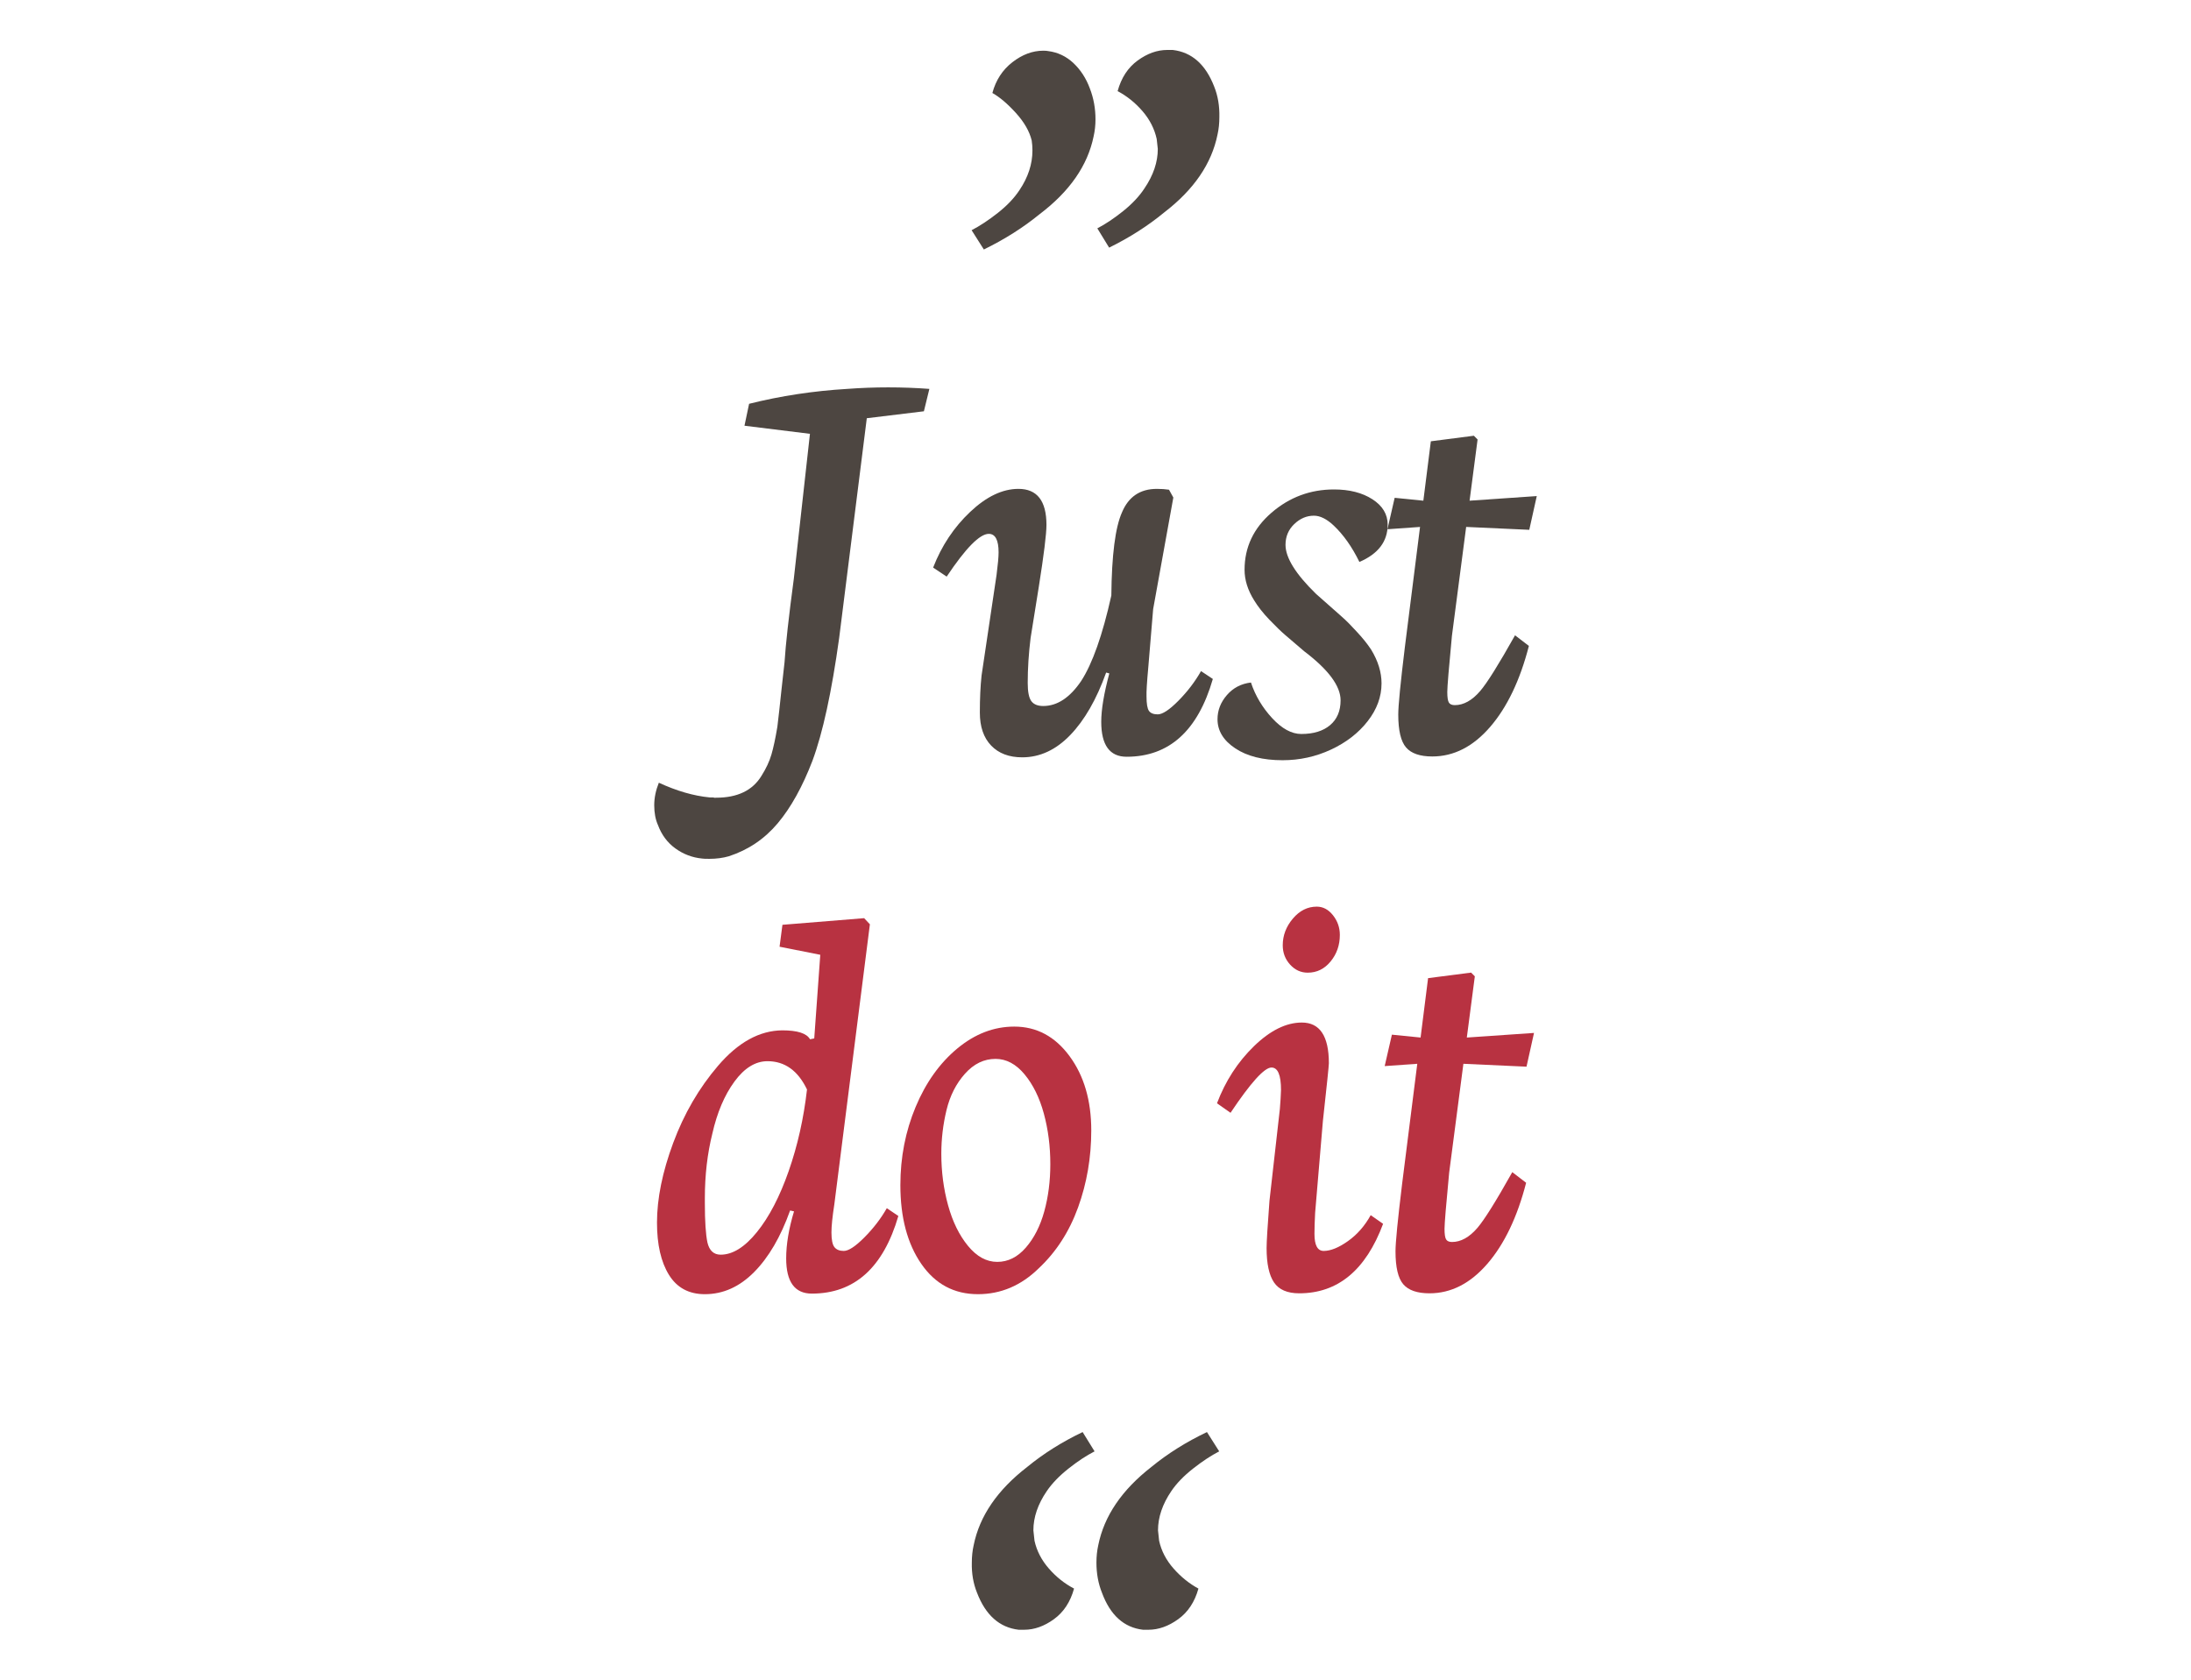
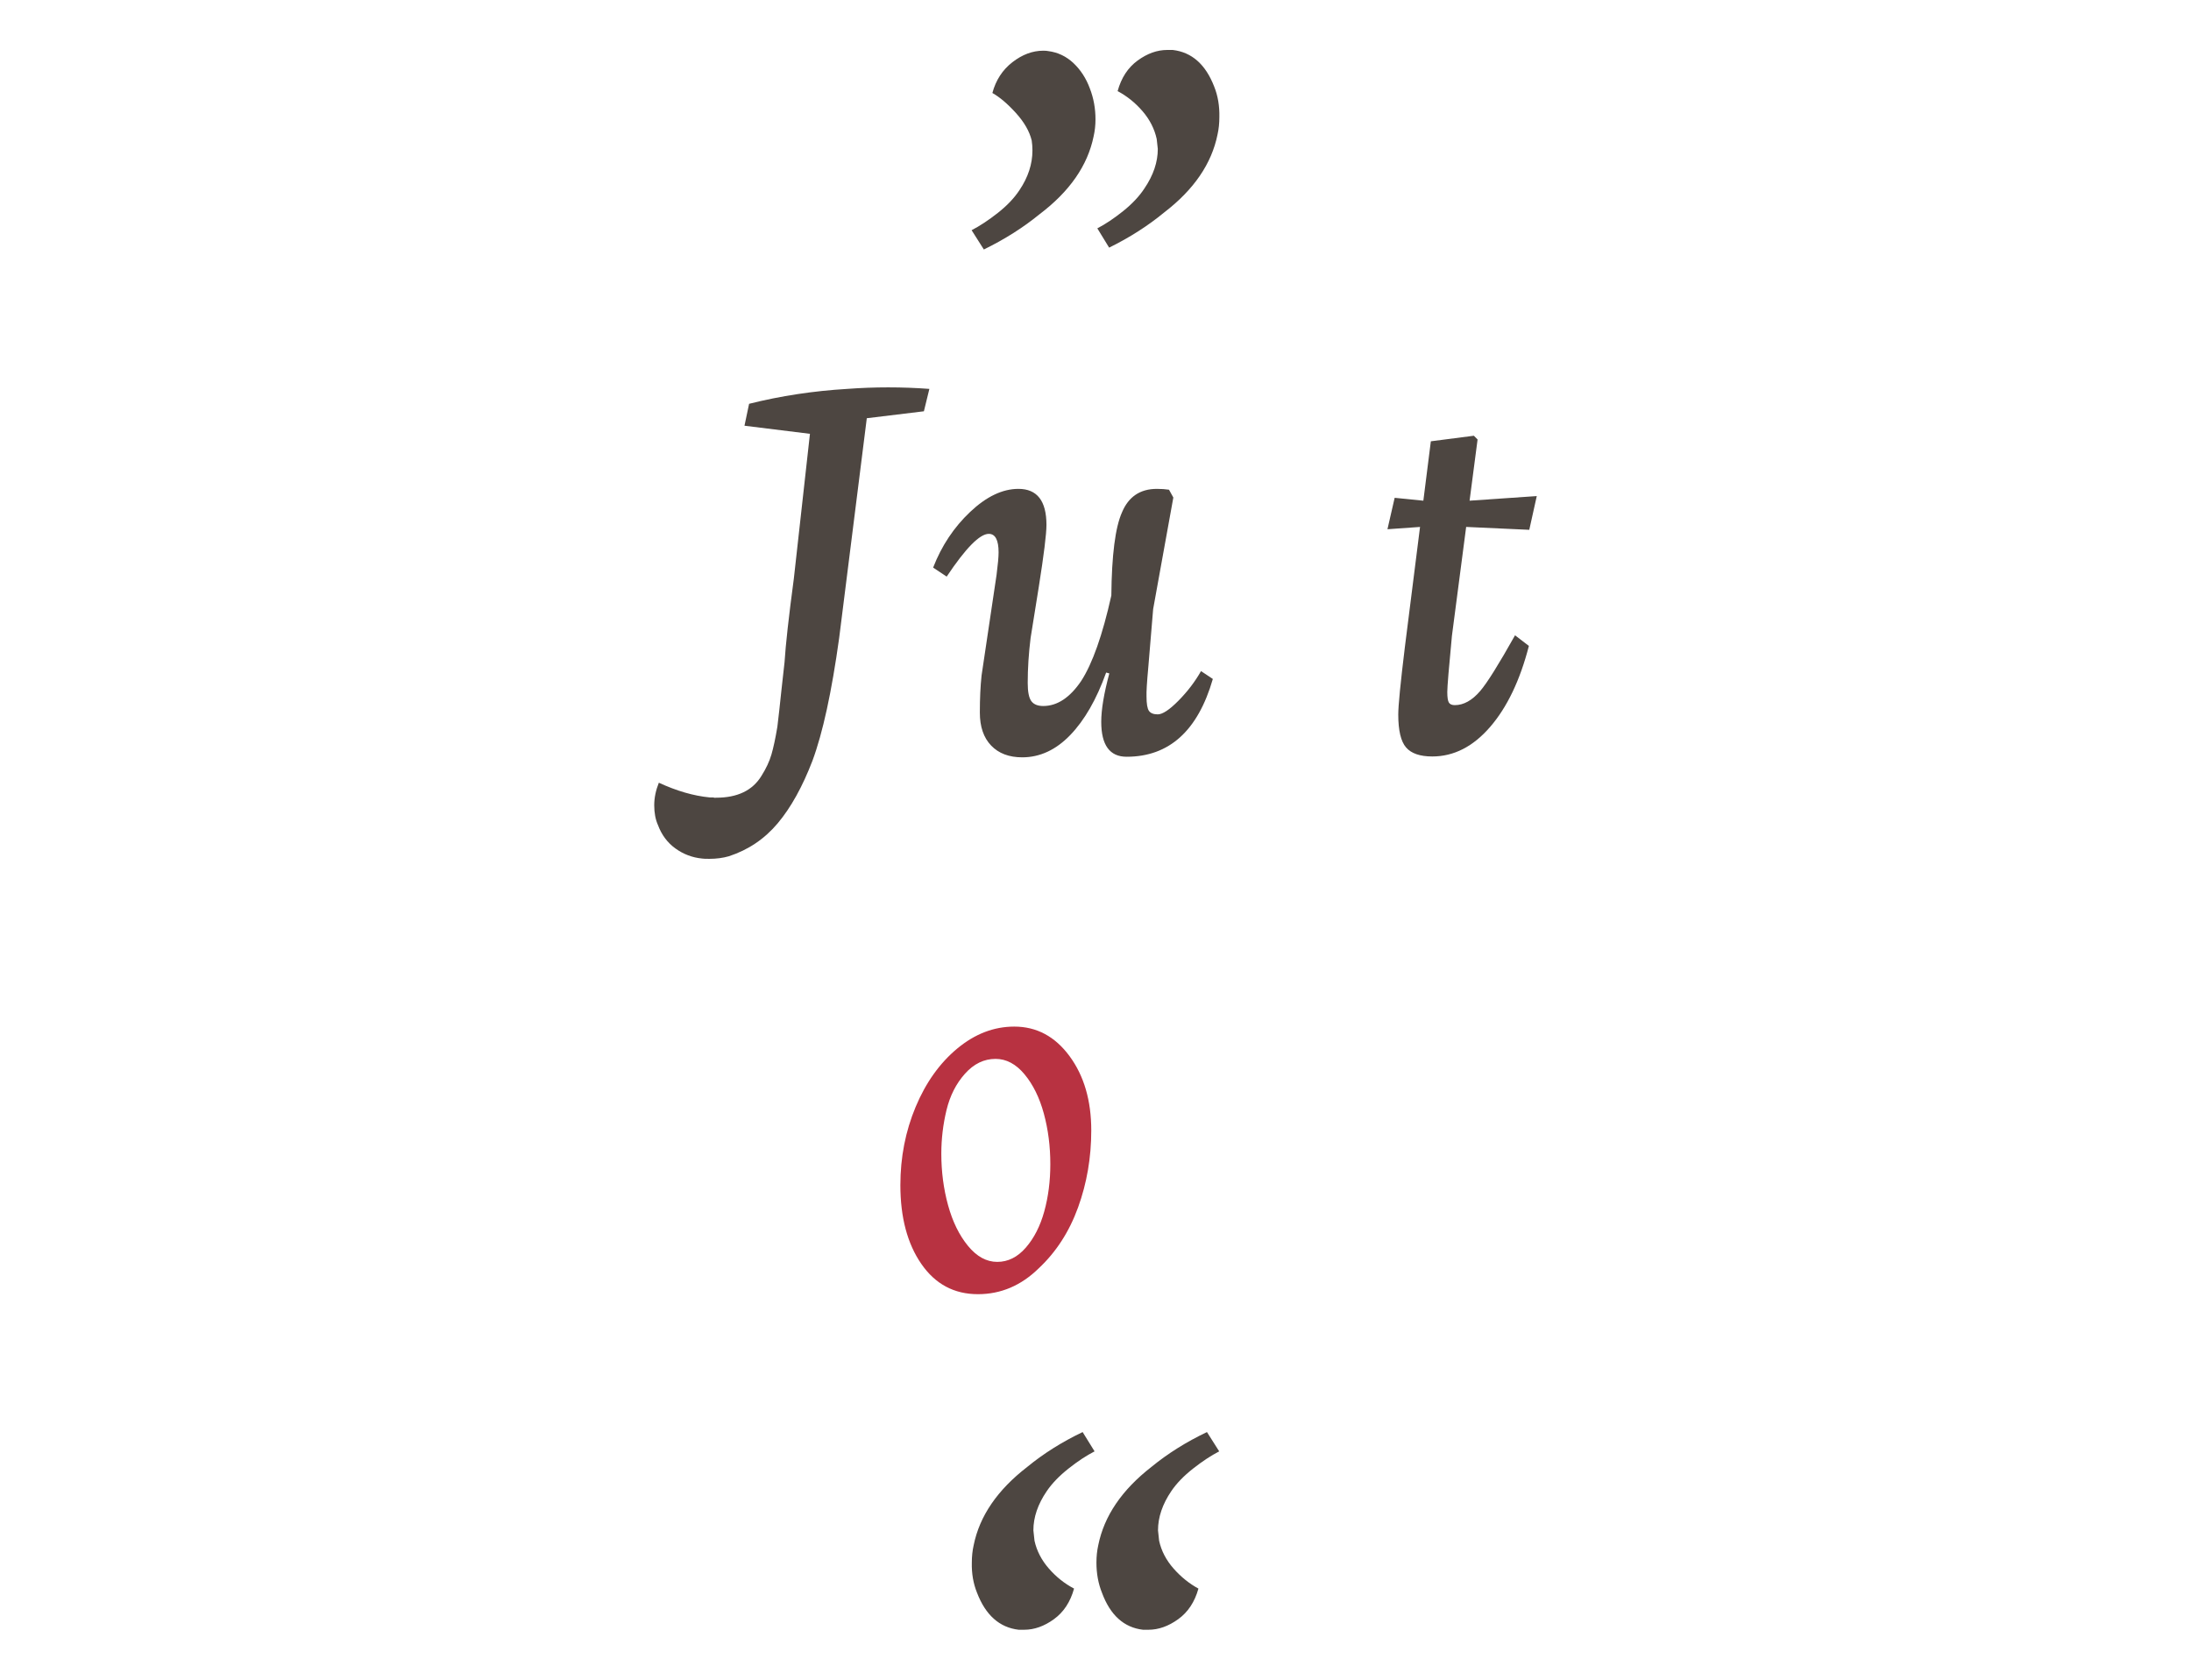
<svg xmlns="http://www.w3.org/2000/svg" version="1.1" x="0px" y="0px" width="300" height="230" viewBox="-298.511 -22.812 1000 767" enable-background="new -298.511 -22.812 1000 767" xml:space="preserve">
  <defs>
</defs>
  <path fill="#4D4641" d="M179.849,0.508c4.43,0.565,8.291,2.398,11.585,5.504c3.292,3.107,5.79,6.972,7.493,11.601  c1.704,4.403,2.557,9.091,2.557,14.058c0,2.709-0.286,5.308-0.854,7.79c-2.725,13.32-10.96,25.175-24.702,35.563  c-7.464,6.098-15.937,11.458-25.421,16.088l-5.587-8.806c3.727-1.922,7.705-4.546,11.939-7.875  c4.233-3.332,7.536-6.803,9.907-10.415c3.95-5.872,5.927-11.913,5.927-18.121c0-1.583-0.114-3.106-0.339-4.572  c-1.017-4.176-3.417-8.354-7.197-12.531c-3.784-4.177-7.367-7.225-10.754-9.146c1.581-5.869,4.629-10.555,9.146-14.056  c4.515-3.498,9.21-5.25,14.084-5.25C178.655,0.339,179.394,0.396,179.849,0.508z M234.229,0h2.514  c8.721,1.016,15.041,6.604,18.957,16.766c1.678,4.178,2.459,8.807,2.348,13.888c0,2.823-0.279,5.478-0.838,7.958  c-2.686,13.321-10.797,25.177-24.33,35.564c-7.381,6.097-15.771,11.458-25.166,16.088l-5.387-8.807  c3.703-1.921,7.631-4.545,11.785-7.875c4.152-3.332,7.408-6.805,9.764-10.415c4.039-5.985,6.061-11.97,6.061-17.952  c0-0.229-0.168-1.752-0.504-4.573c-1.012-4.627-3.172-8.861-6.48-12.701c-3.313-3.837-7.1-6.885-11.365-9.145  c1.678-6.096,4.723-10.753,9.143-13.973C225.143,1.608,229.645,0,234.229,0z" />
  <path fill="#4D4641" d="M25.149,369.355c-1.757,0-2.854-0.047-3.292-0.133c-4.478-0.439-8.538-1.976-12.18-4.607  c-3.644-2.634-6.3-6.19-7.966-10.667C0.57,351.402,0,348.373,0,344.863c0-3.334,0.701-6.757,2.106-10.265  c8.164,3.769,15.887,6.006,23.175,6.709h1.58c0.438,0.177,0.921,0.219,1.448,0.132c9.743,0,16.634-3.334,20.673-10.002  c2.106-3.335,3.621-6.581,4.542-9.738c0.923-3.161,1.821-7.37,2.7-12.638c0.551-4.487,1.143-9.81,1.777-15.969  c0.144-1.309,0.33-2.986,0.558-5.038c0.229-2.053,0.418-3.753,0.568-5.106c0.149-1.352,0.274-2.465,0.372-3.337  c0.507-8.056,1.922-20.797,4.25-38.224l7.352-66.103l-29.889-3.699l2.106-10.007c14.395-3.613,29.337-5.884,44.828-6.809  c6.208-0.463,12.426-0.696,18.66-0.696c6.407,0,12.683,0.233,18.829,0.696l-2.501,10.228l-26.07,3.166L84.444,268.498  c-3.413,24.667-7.482,43.363-12.206,56.089c-4.55,11.852-9.828,21.352-15.832,28.509c-6.003,7.151-13.438,12.179-22.304,15.075  C31.381,368.96,28.396,369.355,25.149,369.355z" />
  <path fill="#4D4641" d="M213.59,211.125c2.984-7.135,8.297-10.704,15.934-10.704c2.019,0,3.861,0.127,5.53,0.382l1.976,3.571  l-9.218,50.959l-2.237,26.799c-0.615,6.69-0.879,11.046-0.791,13.07c0,3.346,0.373,5.544,1.119,6.6  c0.744,1.058,2.084,1.584,4.016,1.584c2.193,0,5.354-2.09,9.48-6.272c4.125-4.182,7.547-8.675,10.271-13.481l5.398,3.586  c-6.848,23.684-19.972,35.522-39.369,35.522c-7.727,0-11.588-5.317-11.588-15.954c0-5.588,1.228-12.954,3.688-22.092l-1.448-0.397  c-4.391,12.241-9.855,21.754-16.395,28.536c-6.542,6.779-13.849,10.171-21.924,10.171c-6.022,0-10.753-1.792-14.193-5.373  c-3.44-3.579-5.16-8.602-5.16-15.065c0-6.448,0.264-12.099,0.79-16.956l6.847-45.954c0.613-4.73,0.922-8.141,0.922-10.235  c0-5.642-1.494-8.462-4.477-8.462c-4.127,0-10.533,6.507-19.224,19.519l-6.188-4.116c3.861-9.948,9.5-18.425,16.919-25.433  c7.417-7.008,14.762-10.511,22.033-10.511c8.53,0,12.795,5.486,12.795,16.458c0,4.115-1.16,13.504-3.48,28.169l-3.756,23.427  c-0.882,7.115-1.323,13.965-1.323,20.552c0,4.041,0.547,6.808,1.641,8.303c1.095,1.493,2.912,2.238,5.451,2.238  c6.384,0,12.158-3.808,17.317-11.418c5.16-7.967,9.752-20.979,13.776-39.04C208.895,230.664,210.518,218.001,213.59,211.125z" />
-   <path fill="#4D4641" d="M296.786,274.578c-3.924-3.358-6.832-5.849-8.725-7.471c-1.893-1.621-4.289-3.942-7.186-6.962  c-2.896-3.021-5.223-5.977-6.977-8.867c-2.898-4.642-4.346-9.283-4.346-13.924c0-10.287,4.1-18.972,12.305-26.051  c8.203-7.08,17.713-10.62,28.529-10.62c7.055,0,12.904,1.494,17.547,4.481c4.641,2.987,6.961,6.852,6.961,11.593  c0,7.658-4.303,13.336-12.904,17.031c-3.355-6.863-7.268-12.407-11.742-16.634c-3.182-2.991-6.191-4.489-9.029-4.489  c-3.32,0-6.311,1.273-8.973,3.821c-2.666,2.547-3.996,5.709-3.996,9.486c0,5.887,4.646,13.353,13.936,22.399  c0.594,0.525,1.813,1.603,3.654,3.232c1.844,1.629,3.146,2.78,3.902,3.451c0.758,0.67,1.959,1.732,3.607,3.187  c1.646,1.457,2.961,2.69,3.943,3.703c0.982,1.014,2.129,2.226,3.438,3.635c1.311,1.41,2.504,2.775,3.58,4.097  c1.072,1.323,2.08,2.689,3.016,4.097c3.18,5.2,4.771,10.354,4.771,15.465c0,6.11-2.115,11.87-6.342,17.282  c-4.229,5.411-9.813,9.732-16.758,12.96c-6.945,3.23-14.297,4.845-22.063,4.845c-8.959,0-16.156-1.8-21.588-5.393  c-5.432-3.597-8.146-8.038-8.146-13.325c0-4.048,1.424-7.723,4.279-11.022c2.852-3.299,6.518-5.213,10.994-5.743  c1.973,5.985,5.193,11.399,9.658,16.239c4.463,4.84,8.902,7.262,13.322,7.262c5.588,0,9.977-1.347,13.162-4.041  c3.188-2.697,4.783-6.471,4.783-11.33C313.399,290.436,307.86,282.97,296.786,274.578z" />
  <path fill="#4D4641" d="M377.127,292.742c3.16-3.674,8.471-12.161,15.932-25.461l6.32,4.857  c-4.037,15.681-9.939,28.014-17.709,36.999c-7.768,8.984-16.568,13.475-26.398,13.475c-5.621,0-9.613-1.377-11.984-4.127  c-2.369-2.752-3.555-7.769-3.555-15.049c0-4.011,1.008-14.297,3.029-30.86l6.914-54.775l-14.879,1.054l3.291-14.353l13.1,1.316  l3.424-27.124l19.65-2.535l1.691,1.712l-3.656,27.947l30.68-2.106l-3.422,15.405l-28.82-1.317l-6.5,49.739  c-1.412,14.729-2.117,23.269-2.117,25.621c0,2.44,0.24,4.053,0.725,4.837c0.48,0.785,1.381,1.177,2.697,1.177  C369.577,299.174,373.44,297.029,377.127,292.742z" />
-   <path fill="#B83241" d="M82.233,527.151c-0.875,5.636-1.312,9.901-1.312,12.806c0,3.341,0.457,5.584,1.375,6.726  c0.917,1.145,2.337,1.714,4.259,1.714c2.18,0,5.323-2.064,9.428-6.198c4.105-4.131,7.512-8.571,10.219-13.317l5.267,3.558  c-6.894,23.632-20.063,35.445-39.505,35.445c-7.81,0-11.714-5.356-11.714-16.074c0-6.415,1.192-13.573,3.583-21.48l-1.792-0.397  c-4.296,12.035-9.777,21.415-16.438,28.135c-6.661,6.718-14.157,10.081-22.485,10.081c-7.286,0-12.751-2.942-16.393-8.828  c-3.643-5.884-5.463-13.834-5.463-23.848c0-10.972,2.465-23.104,7.399-36.398c4.934-13.294,11.757-25.032,20.47-35.213  c9.155-10.708,18.934-16.104,29.336-16.19c6.933,0,11.157,1.358,12.669,4.078l1.93-0.395l2.755-38.184l-18.591-3.688l1.313-10.008  l37.309-3.028l2.622,2.798L82.233,527.151z M23.118,526.636c0,8.264,0.394,14.242,1.182,17.935c0.874,3.691,2.886,5.537,6.036,5.537  c5.485,0,11.015-3.449,16.59-10.351c5.576-6.898,10.398-16.174,14.469-27.822c4.07-11.649,6.857-24.068,8.364-37.255  c-4.13-8.613-10.141-12.922-18.038-12.922c-5.512,0-10.542,3.101-15.088,9.297c-4.549,6.198-7.917,14.132-10.104,23.801  c-2.275,9.146-3.412,18.947-3.412,29.408V526.636z" />
  <path fill="#B83241" d="M112.392,518.34c0-12.701,2.325-24.611,6.978-35.726c4.652-11.117,10.995-20.005,19.027-26.667  c8.031-6.659,16.699-9.989,26.004-9.989c10.192,0,18.6,4.49,25.224,13.47c6.621,8.982,9.933,20.296,9.933,33.944  c0,12.353-2.01,24.07-6.026,35.153c-4.018,11.085-10.001,20.349-17.948,27.795c-8.037,7.886-17.292,11.826-27.773,11.826  c-10.885,0-19.509-4.618-25.873-13.856C115.572,545.055,112.392,533.069,112.392,518.34z M141.887,467.478  c-4.039,4.516-6.847,10.048-8.428,16.601c-1.58,6.553-2.37,13.189-2.37,19.92c0,8.233,1.031,16.091,3.094,23.571  c2.062,7.481,5.091,13.657,9.085,18.526c3.994,4.87,8.448,7.305,13.365,7.305c4.915,0,9.261-2.17,13.036-6.508  c3.773-4.337,6.583-9.848,8.428-16.533c1.843-6.685,2.765-13.879,2.765-21.582c0-8.144-0.988-15.848-2.962-23.105  c-1.976-7.26-4.917-13.237-8.822-17.931c-3.907-4.691-8.318-7.038-13.233-7.038C150.576,460.703,145.922,462.962,141.887,467.478z" />
-   <path fill="#B83241" d="M301.774,531.005c-0.201,3.868-0.303,7.073-0.303,9.62c0,5.181,1.402,7.771,4.213,7.771  c3.162,0,6.848-1.49,11.063-4.475c4.211-2.984,7.68-6.936,10.4-11.852l5.662,3.95c-7.9,21.155-20.668,31.731-38.305,31.731  c-5.438,0-9.279-1.668-11.525-5.004c-2.244-3.334-3.365-8.558-3.365-15.667c0-2.809,0.438-10.009,1.316-21.595l4.74-41.871  c0.264-3.162,0.438-6.059,0.527-8.691c0-6.847-1.449-10.271-4.348-10.271c-3.248,0-9.48,6.894-18.697,20.674l-6.189-4.344  c3.863-10.205,9.498-18.898,16.908-26.088c7.41-7.186,14.689-10.781,21.838-10.781c8.229,0,12.344,6.2,12.344,18.594  c0,1.061-0.91,9.869-2.734,26.428L301.774,531.005z M313.057,404.087c0,4.652-1.4,8.689-4.201,12.111  c-2.799,3.425-6.289,5.136-10.467,5.136c-3.131,0-5.814-1.229-8.049-3.687c-2.236-2.459-3.354-5.4-3.354-8.821  c0-4.477,1.539-8.536,4.621-12.181c3.08-3.642,6.719-5.464,10.916-5.464c2.857,0,5.33,1.315,7.412,3.949  C312.018,397.766,313.057,400.75,313.057,404.087z" />
-   <path fill="#B83241" d="M375.866,537.884c3.16-3.673,8.471-12.162,15.934-25.462l6.318,4.856  c-4.037,15.682-9.939,28.013-17.709,36.998c-7.768,8.985-16.568,13.476-26.398,13.476c-5.619,0-9.613-1.376-11.982-4.127  c-2.371-2.752-3.557-7.768-3.557-15.051c0-4.008,1.008-14.294,3.027-30.857l6.916-54.773l-14.879,1.054l3.291-14.353l13.1,1.315  l3.424-27.125l19.65-2.532l1.691,1.711l-3.654,27.946l30.68-2.106l-3.424,15.405l-28.82-1.315l-6.502,49.738  c-1.41,14.729-2.115,23.267-2.115,25.619c0,2.441,0.24,4.053,0.723,4.837c0.482,0.786,1.383,1.177,2.699,1.177  C368.315,544.314,372.18,542.17,375.866,537.884z" />
  <path fill="#4D4641" d="M168.943,721.375h-2.526c-8.765-1.017-15.109-6.66-19.042-16.937c-1.688-4.176-2.474-8.748-2.358-13.717  c0-2.82,0.278-5.476,0.844-7.959c2.695-13.32,10.849-25.232,24.455-35.734c7.42-6.096,15.853-11.399,25.299-15.918l5.451,8.808  c-3.746,1.92-7.721,4.545-11.922,7.875c-4.203,3.332-7.498,6.748-9.881,10.243c-4.093,5.986-6.136,11.97-6.136,17.953  c0,0.228,0.17,1.806,0.513,4.742c1.021,4.629,3.209,8.863,6.559,12.699c3.352,3.84,7.182,6.889,11.498,9.145  c-1.686,6.099-4.748,10.757-9.186,13.974C178.073,719.767,173.55,721.375,168.943,721.375z M225.678,721.375h-2.512  c-8.699-1.017-14.947-6.66-18.74-16.937c-1.674-4.176-2.509-8.748-2.509-13.717c0-2.82,0.277-5.476,0.835-7.959  c2.678-13.32,10.764-25.232,24.264-35.734c7.428-6.096,15.885-11.399,25.365-15.918l5.59,8.808  c-3.727,1.92-7.705,4.545-11.938,7.875c-4.234,3.332-7.537,6.748-9.908,10.243c-4.063,5.986-6.096,11.97-6.096,17.953  c0,0.228,0.168,1.806,0.508,4.742c1.016,4.629,3.219,8.863,6.604,12.699c3.389,3.84,7.17,6.889,11.348,9.145  c-1.693,6.099-4.771,10.757-9.23,13.974C234.797,719.767,230.272,721.375,225.678,721.375z" />
</svg>